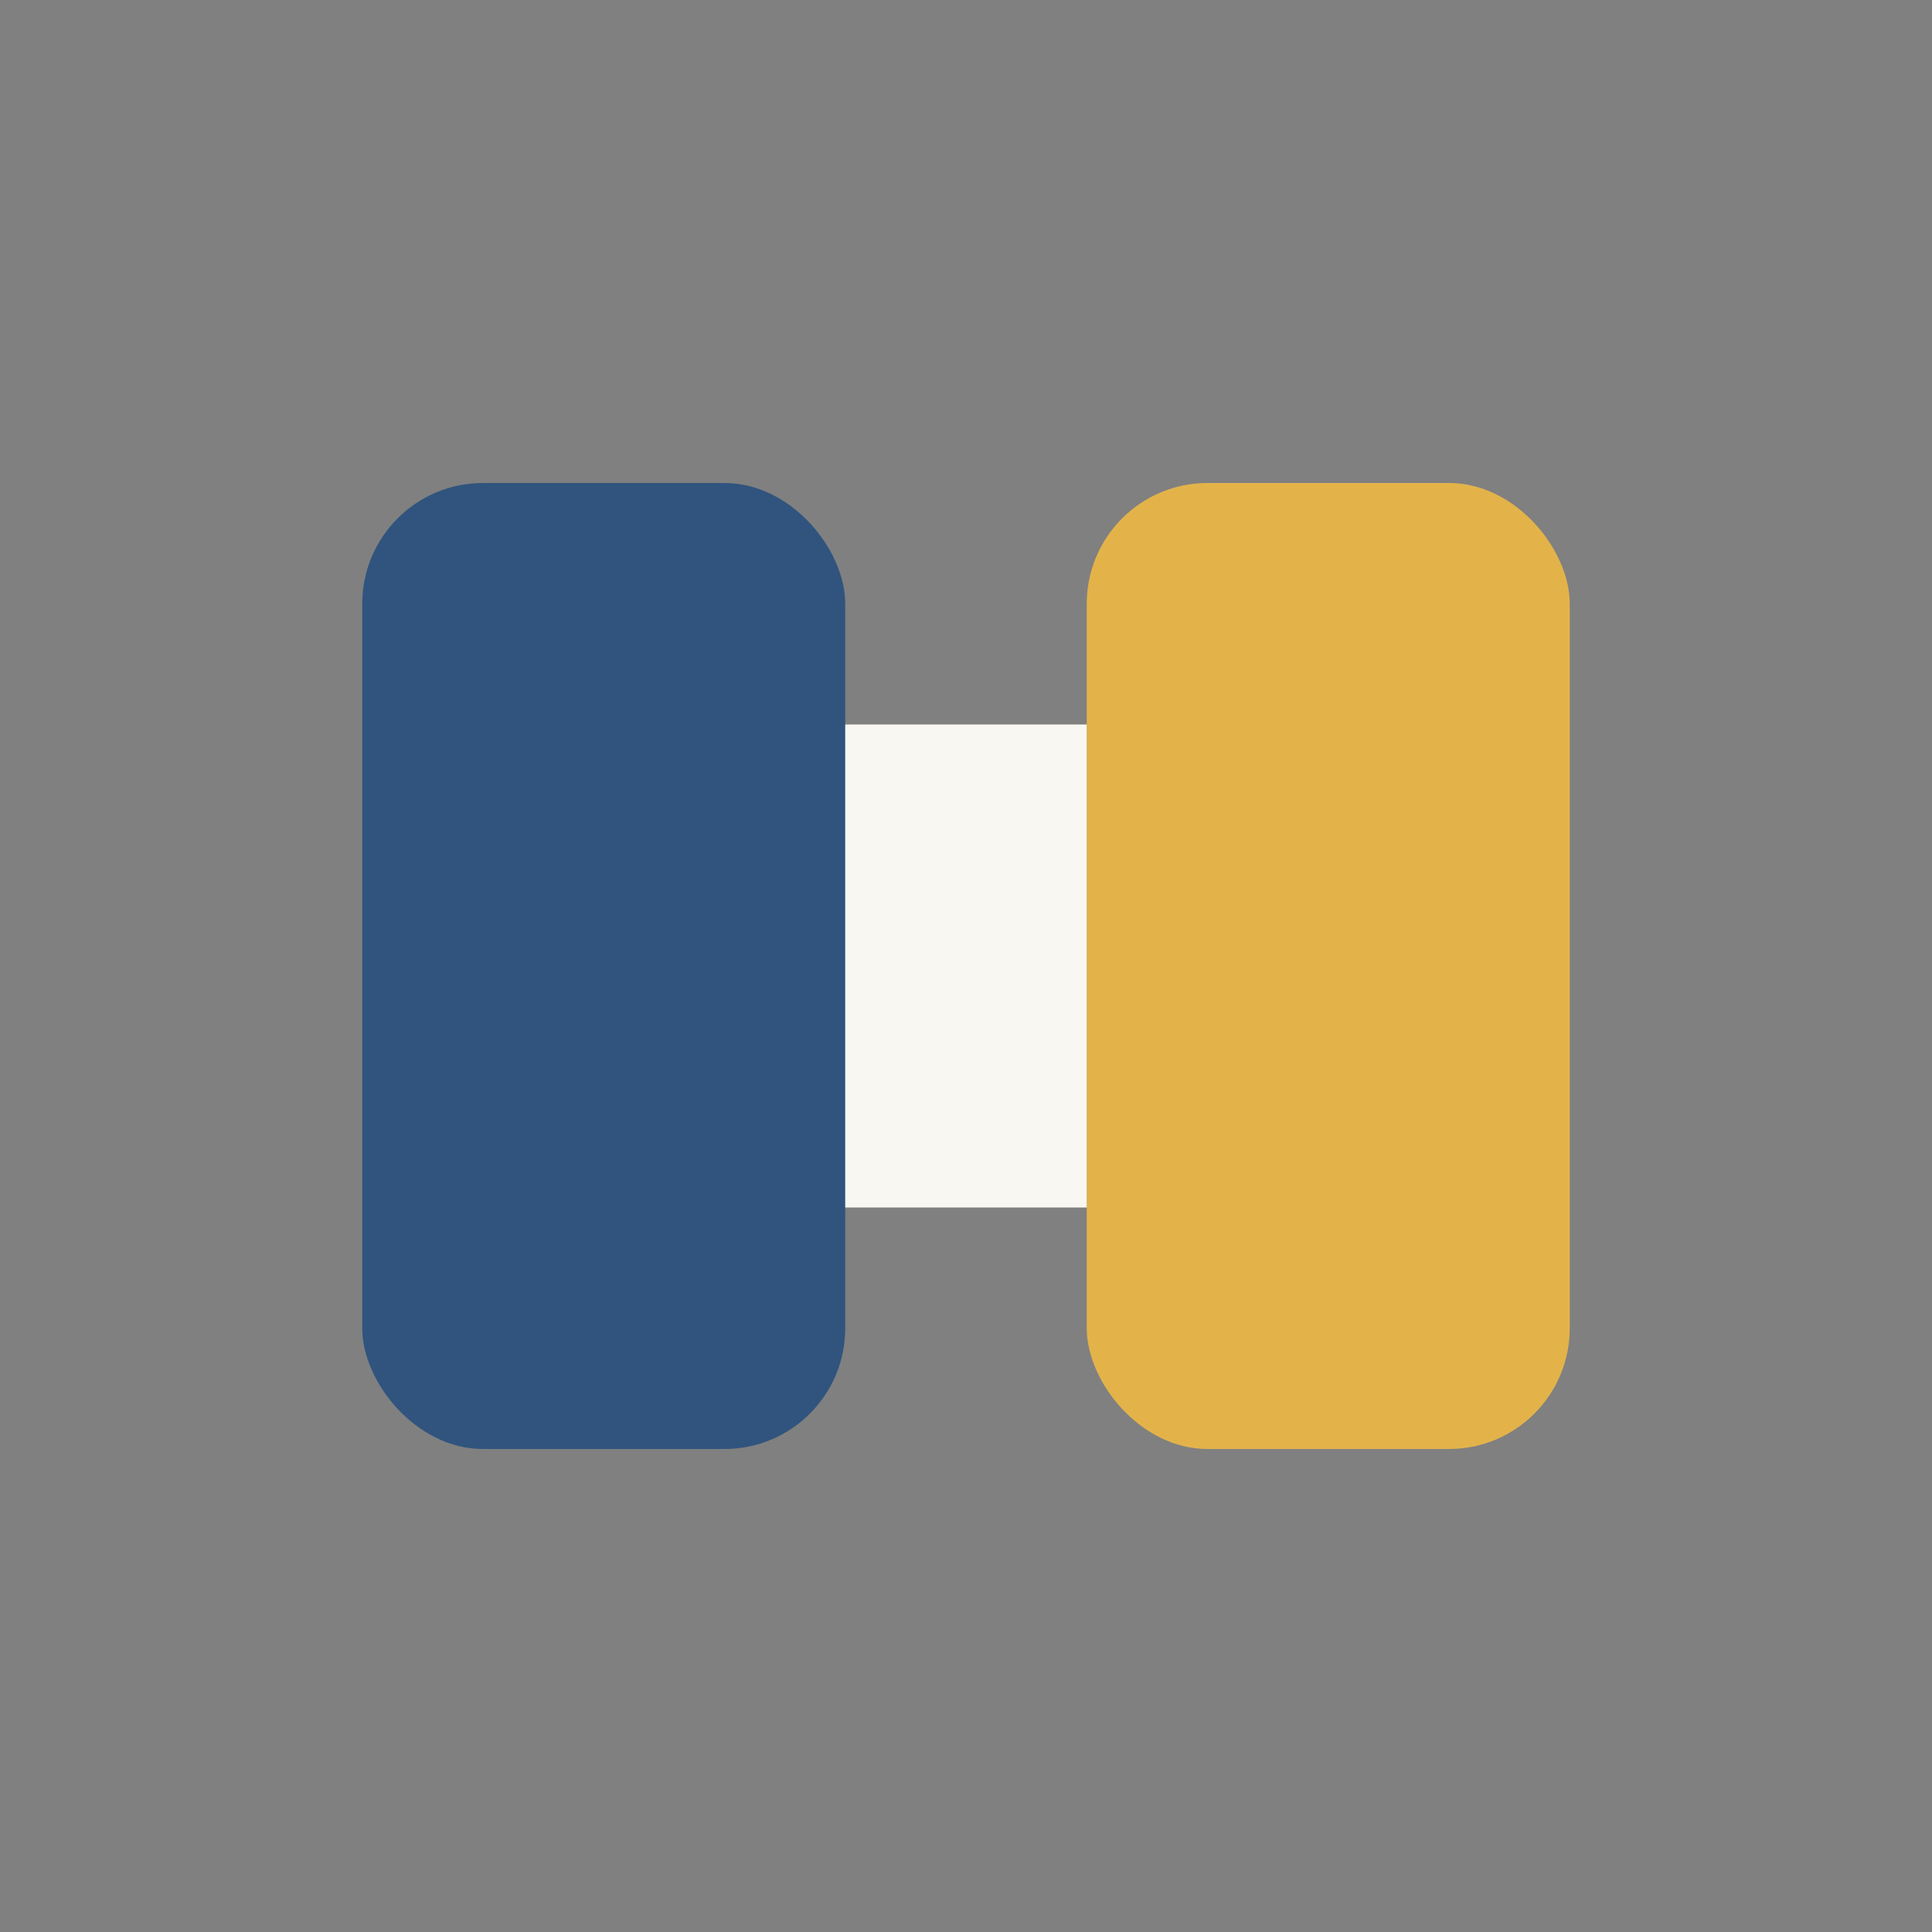
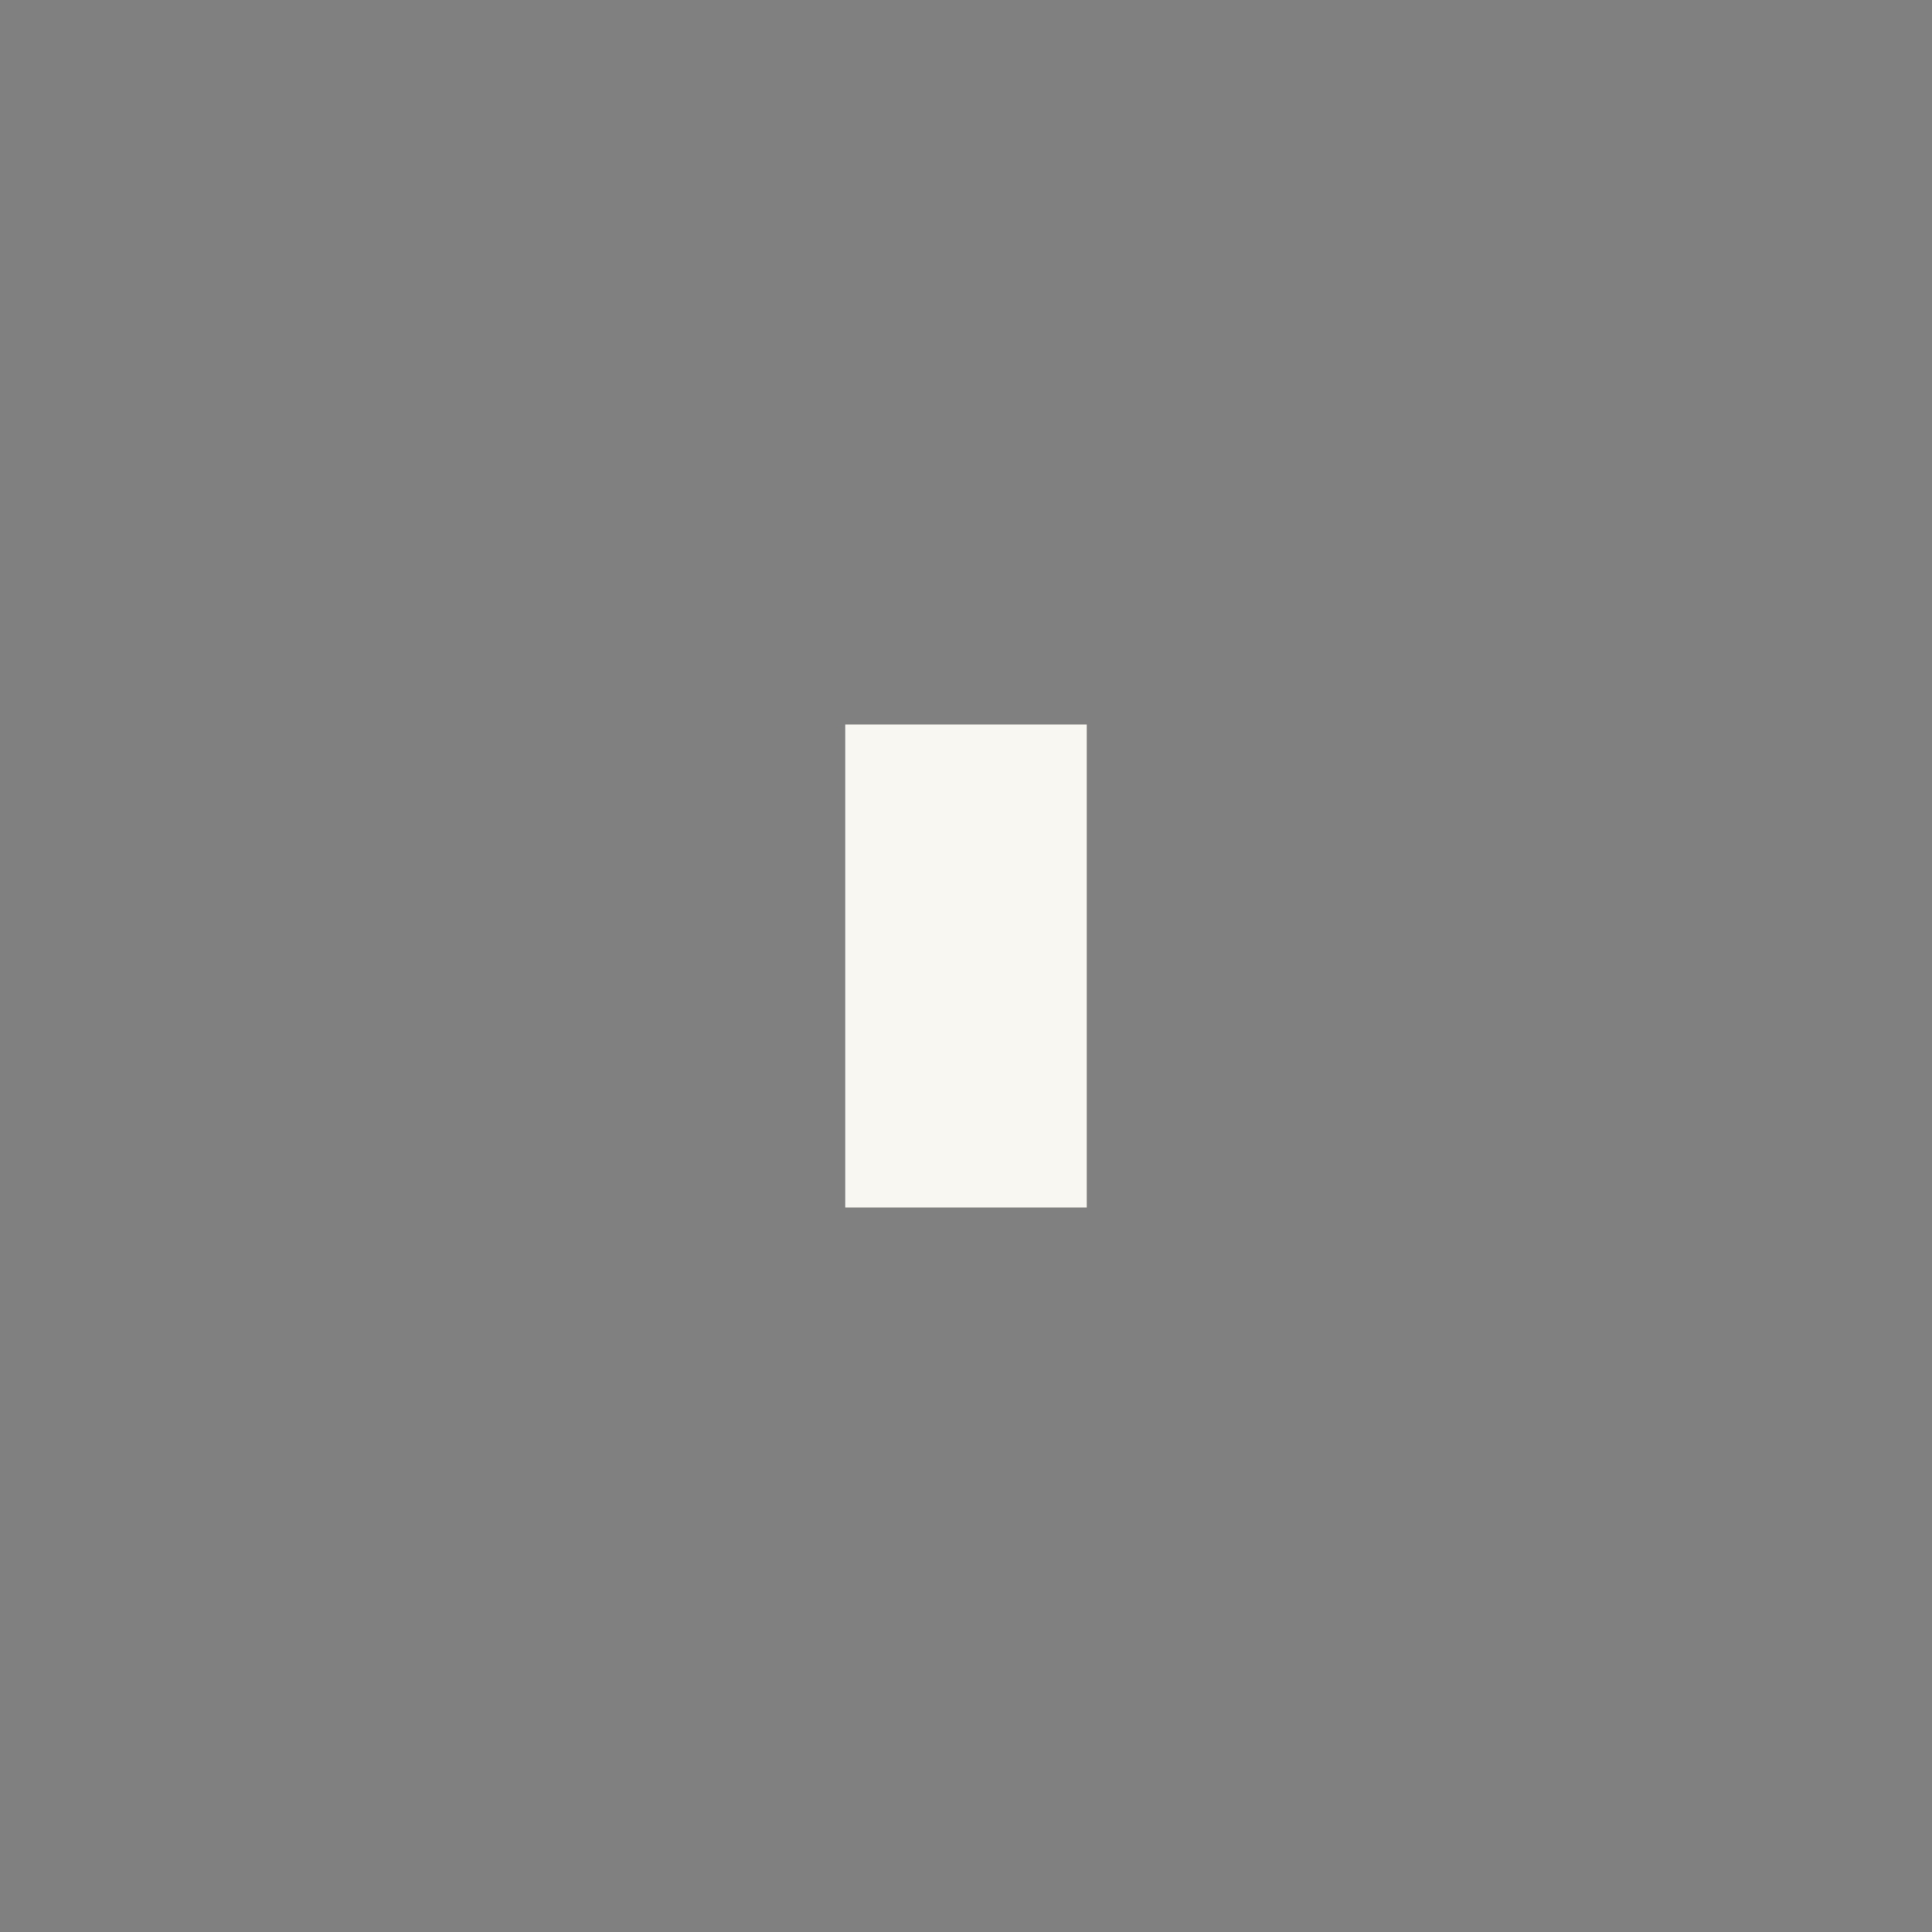
<svg xmlns="http://www.w3.org/2000/svg" width="32" height="32" viewBox="0 0 32 32">
  <rect x="0" y="0" width="32" height="32" fill="#808080" stroke="none" />
-   <rect x="6" y="8" width="8" height="16" rx="2" fill="#30547E" />
-   <rect x="18" y="8" width="8" height="16" rx="2" fill="#E3B34A" />
  <rect x="14" y="12" width="4" height="8" fill="#F9F7F1" />
</svg>